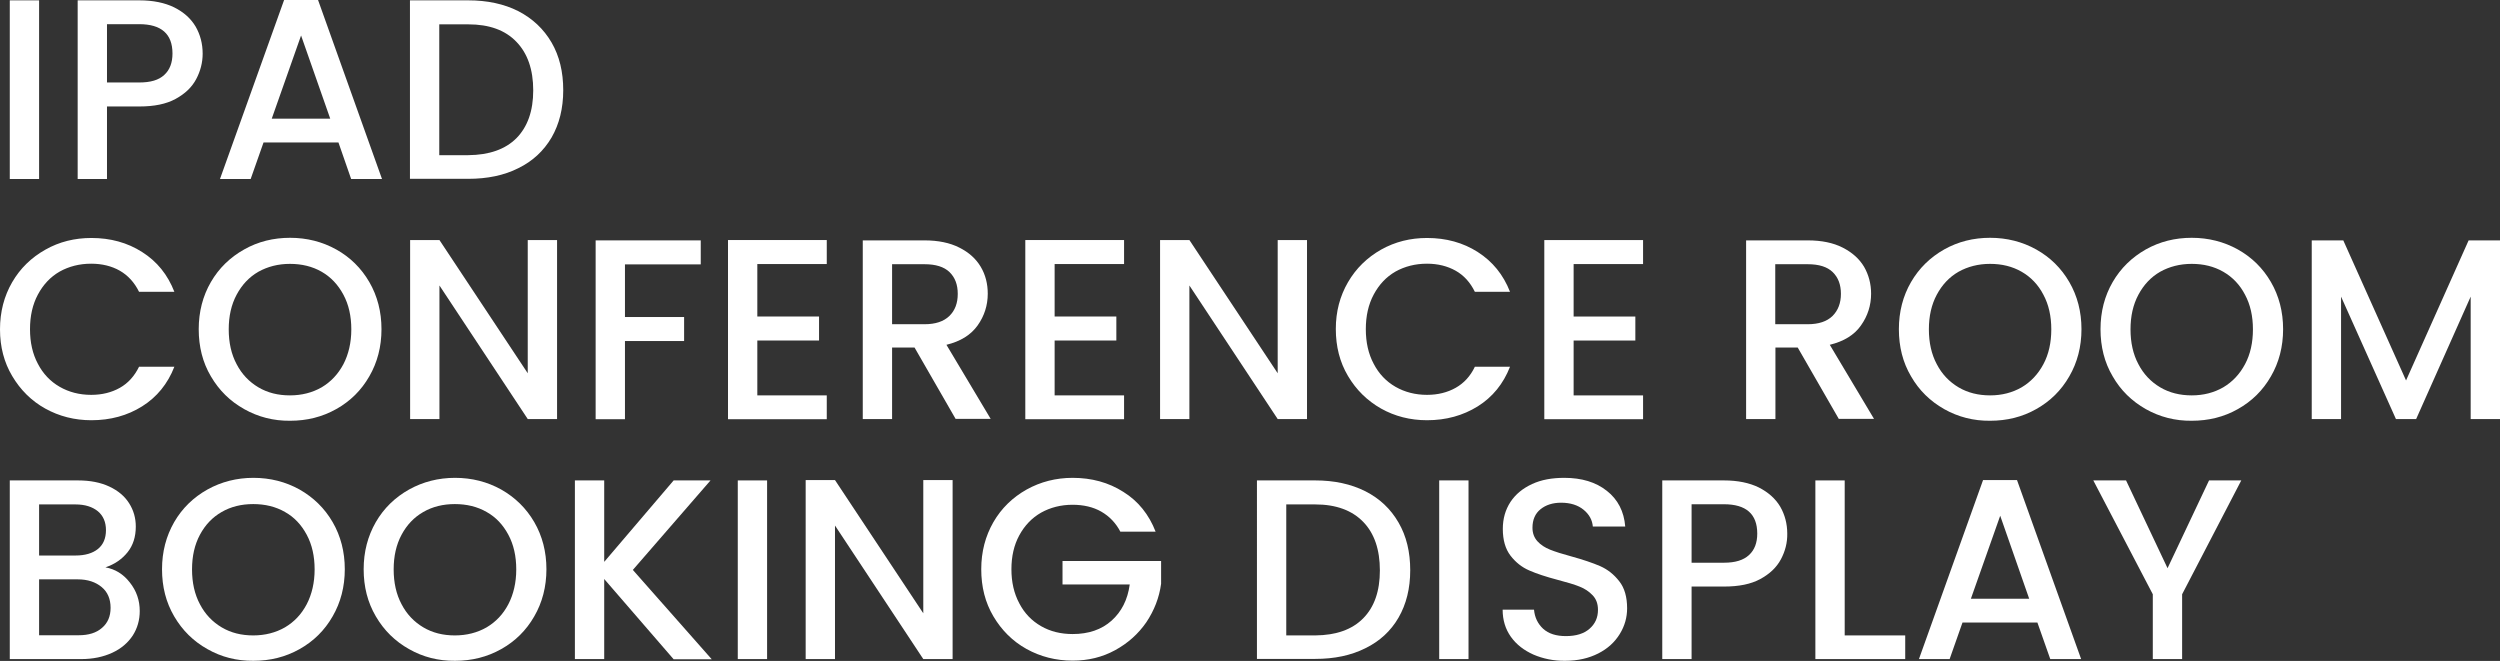
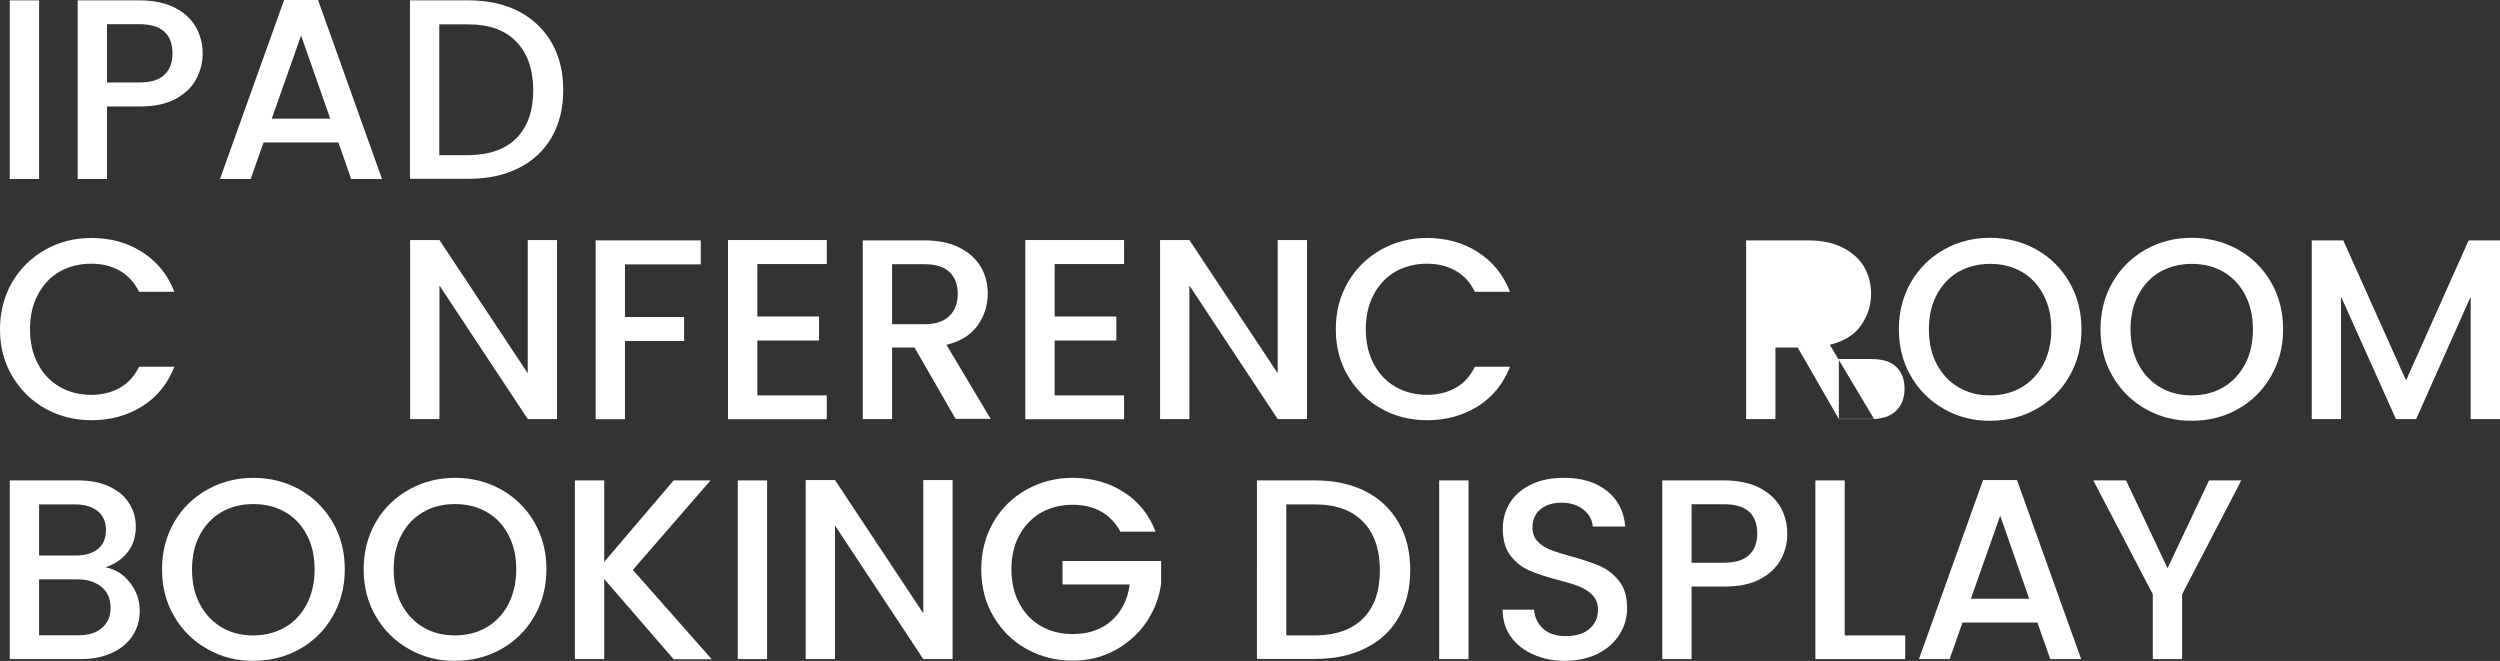
<svg xmlns="http://www.w3.org/2000/svg" version="1.1" id="Ebene_1" x="0px" y="0px" viewBox="0 0 145.81 38.55" style="enable-background:new 0 0 145.81 38.55;" xml:space="preserve">
  <rect x="0" y="0" width="145.81" height="38.55" fill="#333333" stroke="none" />
  <style type="text/css">
	.st0{fill:#FFFFFF;}
</style>
  <g>
    <path class="st0" d="M2.28,0.02v10.42H0.57V0.02H2.28z" />
    <path class="st0" d="M11.44,4.62c-0.25,0.47-0.65,0.85-1.2,1.15S8.99,6.21,8.13,6.21H6.24v4.23H4.53V0.02h3.6   c0.8,0,1.48,0.14,2.03,0.41c0.56,0.28,0.97,0.65,1.25,1.12c0.27,0.47,0.41,1,0.41,1.58C11.82,3.65,11.69,4.15,11.44,4.62z    M9.58,4.37c0.32-0.29,0.48-0.71,0.48-1.25c0-1.14-0.65-1.71-1.94-1.71H6.24v3.4h1.89C8.78,4.81,9.26,4.67,9.58,4.37z" />
    <path class="st0" d="M19.74,8.31h-4.37l-0.75,2.13h-1.79L16.57,0h1.98l3.73,10.44h-1.8L19.74,8.31z M19.26,6.92l-1.7-4.85   l-1.71,4.85H19.26z" />
    <path class="st0" d="M30.23,0.65c0.83,0.43,1.48,1.04,1.94,1.83s0.68,1.72,0.68,2.78s-0.23,1.98-0.68,2.76   c-0.46,0.78-1.1,1.38-1.94,1.79c-0.83,0.42-1.81,0.62-2.92,0.62h-3.4V0.02h3.4C28.42,0.02,29.4,0.23,30.23,0.65z M30.12,8.06   c0.65-0.66,0.98-1.59,0.98-2.79c0-1.21-0.33-2.16-0.98-2.83c-0.65-0.68-1.58-1.02-2.81-1.02h-1.69v7.63h1.69   C28.53,9.04,29.47,8.71,30.12,8.06z" />
    <path class="st0" d="M0.71,16.46c0.47-0.81,1.12-1.44,1.94-1.9c0.81-0.46,1.71-0.68,2.68-0.68c1.11,0,2.1,0.27,2.96,0.82   c0.87,0.55,1.49,1.32,1.88,2.32H8.11c-0.27-0.55-0.65-0.96-1.12-1.23s-1.04-0.41-1.67-0.41c-0.69,0-1.3,0.16-1.84,0.46   c-0.54,0.31-0.96,0.76-1.27,1.34c-0.31,0.58-0.46,1.25-0.46,2.02s0.15,1.44,0.46,2.02c0.3,0.58,0.73,1.03,1.27,1.34   c0.54,0.31,1.15,0.47,1.84,0.47c0.63,0,1.19-0.14,1.67-0.41c0.48-0.27,0.85-0.68,1.12-1.23h2.06c-0.39,1-1.02,1.77-1.88,2.31   c-0.86,0.54-1.85,0.81-2.96,0.81c-0.98,0-1.88-0.23-2.69-0.68s-1.45-1.09-1.93-1.9C0.24,21.14,0,20.23,0,19.21   S0.24,17.27,0.71,16.46z" />
-     <path class="st0" d="M14.24,23.86c-0.82-0.46-1.46-1.09-1.94-1.91c-0.48-0.81-0.71-1.73-0.71-2.75s0.24-1.94,0.71-2.75   c0.47-0.81,1.12-1.44,1.94-1.9c0.81-0.46,1.71-0.68,2.68-0.68c0.98,0,1.88,0.23,2.69,0.68s1.46,1.09,1.93,1.9   c0.47,0.81,0.71,1.73,0.71,2.75s-0.24,1.94-0.71,2.75c-0.47,0.82-1.11,1.45-1.93,1.91s-1.71,0.68-2.69,0.68   C15.95,24.55,15.06,24.32,14.24,23.86z M18.76,22.59c0.54-0.32,0.96-0.77,1.27-1.35c0.3-0.58,0.46-1.26,0.46-2.03   s-0.15-1.44-0.46-2.02c-0.31-0.58-0.73-1.03-1.27-1.34c-0.54-0.31-1.16-0.46-1.85-0.46s-1.3,0.16-1.84,0.46   c-0.54,0.31-0.96,0.76-1.27,1.34c-0.31,0.58-0.46,1.25-0.46,2.02s0.15,1.45,0.46,2.03c0.3,0.58,0.73,1.03,1.27,1.35   s1.15,0.47,1.84,0.47S18.22,22.9,18.76,22.59z" />
    <path class="st0" d="M32.49,24.44h-1.71l-5.15-7.79v7.79h-1.71V14h1.71l5.15,7.77V14h1.71V24.44z" />
    <path class="st0" d="M40.87,14.02v1.4h-4.42v3.07h3.45v1.4h-3.45v4.56h-1.71V14.02H40.87z" />
    <path class="st0" d="M44.17,15.4v3.06h3.6v1.4h-3.6v3.2h4.05v1.39h-5.76V14h5.76v1.4H44.17z" />
    <path class="st0" d="M55.74,24.44l-2.4-4.17h-1.31v4.17h-1.71V14.02h3.6c0.8,0,1.48,0.14,2.03,0.42c0.56,0.28,0.97,0.65,1.25,1.12   s0.41,1,0.41,1.57c0,0.68-0.2,1.3-0.59,1.85c-0.4,0.56-1,0.93-1.82,1.13l2.58,4.32H55.74z M52.03,18.91h1.89   c0.64,0,1.12-0.16,1.45-0.48c0.33-0.32,0.49-0.75,0.49-1.29s-0.16-0.96-0.48-1.27c-0.32-0.31-0.81-0.46-1.46-0.46h-1.89V18.91z" />
    <path class="st0" d="M61.51,15.4v3.06h3.6v1.4h-3.6v3.2h4.05v1.39H59.8V14h5.76v1.4H61.51z" />
    <path class="st0" d="M76.23,24.44h-1.71l-5.15-7.79v7.79h-1.71V14h1.71l5.15,7.77V14h1.71V24.44z" />
    <path class="st0" d="M78.62,16.46c0.47-0.81,1.12-1.44,1.93-1.9c0.82-0.46,1.71-0.68,2.68-0.68c1.11,0,2.1,0.27,2.96,0.82   c0.86,0.55,1.49,1.32,1.88,2.32h-2.05c-0.27-0.55-0.64-0.96-1.12-1.23c-0.48-0.27-1.04-0.41-1.67-0.41c-0.69,0-1.3,0.16-1.84,0.46   c-0.54,0.31-0.96,0.76-1.27,1.34c-0.31,0.58-0.46,1.25-0.46,2.02s0.15,1.44,0.46,2.02c0.3,0.58,0.73,1.03,1.27,1.34   c0.54,0.31,1.16,0.47,1.84,0.47c0.63,0,1.19-0.14,1.67-0.41c0.48-0.27,0.86-0.68,1.12-1.23h2.05c-0.39,1-1.02,1.77-1.88,2.31   c-0.87,0.54-1.85,0.81-2.96,0.81c-0.98,0-1.88-0.23-2.68-0.68c-0.81-0.46-1.45-1.09-1.93-1.9c-0.48-0.81-0.71-1.72-0.71-2.74   S78.15,17.27,78.62,16.46z" />
-     <path class="st0" d="M91.78,15.4v3.06h3.6v1.4h-3.6v3.2h4.05v1.39h-5.76V14h5.76v1.4H91.78z" />
-     <path class="st0" d="M107.25,24.44l-2.4-4.17h-1.3v4.17h-1.71V14.02h3.6c0.8,0,1.48,0.14,2.03,0.42c0.55,0.28,0.97,0.65,1.25,1.12   c0.27,0.47,0.41,1,0.41,1.57c0,0.68-0.2,1.3-0.59,1.85c-0.39,0.56-1,0.93-1.82,1.13l2.58,4.32H107.25z M103.54,18.91h1.89   c0.64,0,1.12-0.16,1.45-0.48c0.32-0.32,0.49-0.75,0.49-1.29s-0.16-0.96-0.48-1.27c-0.32-0.31-0.8-0.46-1.46-0.46h-1.89V18.91z" />
+     <path class="st0" d="M107.25,24.44l-2.4-4.17h-1.3v4.17h-1.71V14.02h3.6c0.8,0,1.48,0.14,2.03,0.42c0.55,0.28,0.97,0.65,1.25,1.12   c0.27,0.47,0.41,1,0.41,1.57c0,0.68-0.2,1.3-0.59,1.85c-0.39,0.56-1,0.93-1.82,1.13l2.58,4.32H107.25z h1.89   c0.64,0,1.12-0.16,1.45-0.48c0.32-0.32,0.49-0.75,0.49-1.29s-0.16-0.96-0.48-1.27c-0.32-0.31-0.8-0.46-1.46-0.46h-1.89V18.91z" />
    <path class="st0" d="M113.39,23.86c-0.81-0.46-1.46-1.09-1.93-1.91c-0.48-0.81-0.71-1.73-0.71-2.75s0.24-1.94,0.71-2.75   c0.47-0.81,1.12-1.44,1.93-1.9c0.82-0.46,1.71-0.68,2.68-0.68c0.98,0,1.88,0.23,2.69,0.68c0.82,0.46,1.46,1.09,1.93,1.9   s0.71,1.73,0.71,2.75s-0.24,1.94-0.71,2.75c-0.47,0.82-1.11,1.45-1.93,1.91c-0.81,0.46-1.71,0.68-2.69,0.68   C115.1,24.55,114.21,24.32,113.39,23.86z M117.91,22.59c0.54-0.32,0.96-0.77,1.27-1.35c0.31-0.58,0.46-1.26,0.46-2.03   s-0.15-1.44-0.46-2.02c-0.3-0.58-0.73-1.03-1.27-1.34c-0.54-0.31-1.15-0.46-1.84-0.46c-0.69,0-1.3,0.16-1.84,0.46   c-0.54,0.31-0.96,0.76-1.27,1.34c-0.31,0.58-0.46,1.25-0.46,2.02s0.15,1.45,0.46,2.03c0.3,0.58,0.73,1.03,1.27,1.35   s1.16,0.47,1.84,0.47C116.76,23.06,117.37,22.9,117.91,22.59z" />
    <path class="st0" d="M125.15,23.86c-0.81-0.46-1.46-1.09-1.93-1.91c-0.48-0.81-0.71-1.73-0.71-2.75s0.24-1.94,0.71-2.75   c0.47-0.81,1.12-1.44,1.93-1.9c0.82-0.46,1.71-0.68,2.68-0.68c0.98,0,1.88,0.23,2.69,0.68c0.82,0.46,1.46,1.09,1.93,1.9   s0.71,1.73,0.71,2.75s-0.24,1.94-0.71,2.75c-0.47,0.82-1.11,1.45-1.93,1.91c-0.81,0.46-1.71,0.68-2.69,0.68   C126.86,24.55,125.97,24.32,125.15,23.86z M129.67,22.59c0.54-0.32,0.96-0.77,1.27-1.35c0.31-0.58,0.46-1.26,0.46-2.03   s-0.15-1.44-0.46-2.02c-0.3-0.58-0.73-1.03-1.27-1.34c-0.54-0.31-1.15-0.46-1.84-0.46c-0.69,0-1.3,0.16-1.84,0.46   c-0.54,0.31-0.96,0.76-1.27,1.34c-0.31,0.58-0.46,1.25-0.46,2.02s0.15,1.45,0.46,2.03c0.3,0.58,0.73,1.03,1.27,1.35   s1.16,0.47,1.84,0.47C128.52,23.06,129.13,22.9,129.67,22.59z" />
    <path class="st0" d="M145.81,14.02v10.42h-1.71V17.3l-3.18,7.14h-1.18l-3.2-7.14v7.14h-1.71V14.02h1.84l3.66,8.17l3.65-8.17H145.81   z" />
    <path class="st0" d="M7.57,33.97c0.39,0.49,0.58,1.04,0.58,1.67c0,0.53-0.14,1.01-0.41,1.43c-0.28,0.42-0.67,0.76-1.19,1   s-1.12,0.37-1.81,0.37H0.57V28.02h3.98c0.71,0,1.32,0.12,1.83,0.36c0.51,0.24,0.89,0.56,1.15,0.97c0.26,0.41,0.39,0.86,0.39,1.36   c0,0.6-0.16,1.1-0.48,1.5c-0.32,0.4-0.75,0.7-1.29,0.88C6.71,33.19,7.19,33.48,7.57,33.97z M2.28,32.4H4.4c0.56,0,1-0.13,1.31-0.38   c0.31-0.25,0.47-0.62,0.47-1.1c0-0.47-0.16-0.84-0.47-1.1c-0.32-0.26-0.75-0.4-1.31-0.4H2.28V32.4z M5.95,36.62   c0.33-0.28,0.5-0.67,0.5-1.17c0-0.51-0.17-0.92-0.52-1.21s-0.81-0.45-1.4-0.45H2.28v3.26h2.31C5.17,37.05,5.62,36.91,5.95,36.62z" />
    <path class="st0" d="M12.1,37.86c-0.82-0.46-1.46-1.09-1.94-1.91c-0.48-0.82-0.71-1.73-0.71-2.75c0-1.02,0.24-1.93,0.71-2.75   c0.47-0.81,1.12-1.44,1.94-1.9c0.81-0.45,1.71-0.68,2.68-0.68c0.98,0,1.88,0.23,2.69,0.68c0.81,0.46,1.46,1.09,1.93,1.9   c0.47,0.81,0.71,1.73,0.71,2.75c0,1.02-0.24,1.94-0.71,2.75c-0.47,0.82-1.11,1.45-1.93,1.91s-1.71,0.68-2.69,0.68   C13.8,38.55,12.91,38.32,12.1,37.86z M16.62,36.59c0.54-0.32,0.96-0.76,1.27-1.35c0.3-0.58,0.46-1.26,0.46-2.03   c0-0.77-0.15-1.44-0.46-2.02c-0.31-0.58-0.73-1.03-1.27-1.33c-0.54-0.31-1.16-0.46-1.85-0.46s-1.3,0.15-1.84,0.46   c-0.54,0.31-0.96,0.75-1.27,1.33c-0.31,0.58-0.46,1.25-0.46,2.02c0,0.77,0.15,1.45,0.46,2.03c0.3,0.58,0.73,1.03,1.27,1.35   s1.15,0.47,1.84,0.47S16.08,36.9,16.62,36.59z" />
    <path class="st0" d="M23.86,37.86c-0.82-0.46-1.46-1.09-1.94-1.91c-0.48-0.82-0.71-1.73-0.71-2.75c0-1.02,0.24-1.93,0.71-2.75   c0.47-0.81,1.12-1.44,1.94-1.9c0.81-0.45,1.71-0.68,2.68-0.68c0.98,0,1.88,0.23,2.69,0.68c0.81,0.46,1.46,1.09,1.93,1.9   c0.47,0.81,0.71,1.73,0.71,2.75c0,1.02-0.24,1.94-0.71,2.75c-0.47,0.82-1.11,1.45-1.93,1.91s-1.71,0.68-2.69,0.68   C25.56,38.55,24.67,38.32,23.86,37.86z M28.38,36.59c0.54-0.32,0.96-0.76,1.27-1.35c0.3-0.58,0.46-1.26,0.46-2.03   c0-0.77-0.15-1.44-0.46-2.02c-0.31-0.58-0.73-1.03-1.27-1.33c-0.54-0.31-1.16-0.46-1.85-0.46s-1.3,0.15-1.84,0.46   c-0.54,0.31-0.96,0.75-1.27,1.33c-0.31,0.58-0.46,1.25-0.46,2.02c0,0.77,0.15,1.45,0.46,2.03c0.3,0.58,0.73,1.03,1.27,1.35   s1.15,0.47,1.84,0.47S27.84,36.9,28.38,36.59z" />
    <path class="st0" d="M39.28,38.44l-4.04-4.67v4.67h-1.71V28.02h1.71v4.75l4.05-4.75h2.15l-4.53,5.22l4.6,5.21H39.28z" />
    <path class="st0" d="M44.74,28.02v10.42h-1.71V28.02H44.74z" />
    <path class="st0" d="M55.56,38.44h-1.71l-5.15-7.79v7.79h-1.71V28h1.71l5.15,7.77V28h1.71V38.44z" />
    <path class="st0" d="M65.35,31.02c-0.27-0.52-0.65-0.91-1.12-1.18s-1.04-0.4-1.67-0.4c-0.69,0-1.3,0.16-1.84,0.46   c-0.54,0.31-0.96,0.75-1.27,1.32c-0.31,0.57-0.46,1.23-0.46,1.98s0.15,1.41,0.46,1.99c0.3,0.58,0.73,1.02,1.27,1.33   s1.15,0.46,1.84,0.46c0.93,0,1.69-0.26,2.27-0.78c0.58-0.52,0.94-1.22,1.06-2.11h-3.92v-1.37h5.75v1.33   c-0.11,0.81-0.4,1.55-0.86,2.24c-0.47,0.68-1.07,1.22-1.82,1.63s-1.57,0.61-2.48,0.61c-0.98,0-1.88-0.23-2.69-0.68   s-1.45-1.09-1.93-1.9c-0.48-0.81-0.71-1.72-0.71-2.75c0-1.02,0.24-1.93,0.71-2.75c0.47-0.81,1.12-1.44,1.94-1.9   c0.81-0.45,1.71-0.68,2.68-0.68c1.11,0,2.1,0.27,2.96,0.82c0.87,0.54,1.49,1.32,1.88,2.32H65.35z" />
    <path class="st0" d="M79.63,28.65c0.83,0.42,1.48,1.03,1.94,1.83c0.46,0.79,0.68,1.72,0.68,2.78s-0.23,1.98-0.68,2.76   s-1.1,1.38-1.94,1.79c-0.84,0.42-1.81,0.62-2.92,0.62h-3.4V28.02h3.4C77.82,28.02,78.79,28.23,79.63,28.65z M79.51,36.06   c0.65-0.66,0.97-1.59,0.97-2.79c0-1.21-0.32-2.16-0.97-2.83s-1.58-1.02-2.8-1.02h-1.69v7.64h1.69   C77.93,37.05,78.86,36.72,79.51,36.06z" />
    <path class="st0" d="M85.65,28.02v10.42h-1.71V28.02H85.65z" />
    <path class="st0" d="M89.44,38.18c-0.56-0.25-1-0.59-1.32-1.04c-0.32-0.45-0.48-0.98-0.48-1.58h1.83c0.04,0.45,0.22,0.82,0.53,1.11   c0.32,0.29,0.76,0.43,1.33,0.43c0.59,0,1.05-0.14,1.38-0.43c0.33-0.29,0.49-0.65,0.49-1.1c0-0.35-0.1-0.63-0.31-0.85   c-0.21-0.22-0.46-0.39-0.77-0.51c-0.3-0.12-0.73-0.25-1.27-0.39c-0.68-0.18-1.23-0.36-1.66-0.55c-0.42-0.18-0.79-0.47-1.09-0.86   c-0.3-0.39-0.45-0.91-0.45-1.56c0-0.6,0.15-1.12,0.45-1.58c0.3-0.45,0.72-0.79,1.26-1.04s1.16-0.36,1.88-0.36   c1.01,0,1.84,0.25,2.48,0.76c0.64,0.5,1,1.2,1.07,2.08h-1.89c-0.03-0.38-0.21-0.71-0.54-0.98c-0.33-0.27-0.77-0.41-1.31-0.41   c-0.49,0-0.89,0.13-1.2,0.38c-0.31,0.25-0.47,0.61-0.47,1.08c0,0.32,0.1,0.58,0.29,0.79s0.44,0.37,0.74,0.49s0.71,0.25,1.23,0.39   c0.69,0.19,1.25,0.38,1.69,0.57c0.43,0.19,0.8,0.48,1.11,0.88c0.31,0.39,0.46,0.92,0.46,1.58c0,0.53-0.14,1.03-0.43,1.5   c-0.29,0.47-0.7,0.85-1.25,1.13s-1.19,0.43-1.93,0.43C90.63,38.55,90,38.42,89.44,38.18z" />
    <path class="st0" d="M103.87,32.62c-0.25,0.47-0.65,0.85-1.2,1.15c-0.55,0.3-1.25,0.44-2.12,0.44h-1.89v4.23h-1.71V28.02h3.6   c0.8,0,1.48,0.14,2.03,0.41c0.55,0.28,0.97,0.65,1.25,1.12c0.27,0.47,0.41,1,0.41,1.57C104.25,31.65,104.12,32.15,103.87,32.62z    M102.01,32.37c0.32-0.29,0.48-0.71,0.48-1.25c0-1.14-0.65-1.71-1.94-1.71h-1.89v3.41h1.89C101.21,32.82,101.69,32.67,102.01,32.37   z" />
    <path class="st0" d="M107.59,37.06h3.53v1.38h-5.24V28.02h1.71V37.06z" />
    <path class="st0" d="M118.83,36.31h-4.37l-0.75,2.13h-1.79L115.66,28h1.98l3.74,10.44h-1.8L118.83,36.31z M118.35,34.92l-1.69-4.84   l-1.71,4.84H118.35z" />
    <path class="st0" d="M130.72,28.02l-3.45,6.64v3.78h-1.71v-3.78l-3.47-6.64H124l2.42,5.12l2.42-5.12H130.72z" />
  </g>
</svg>